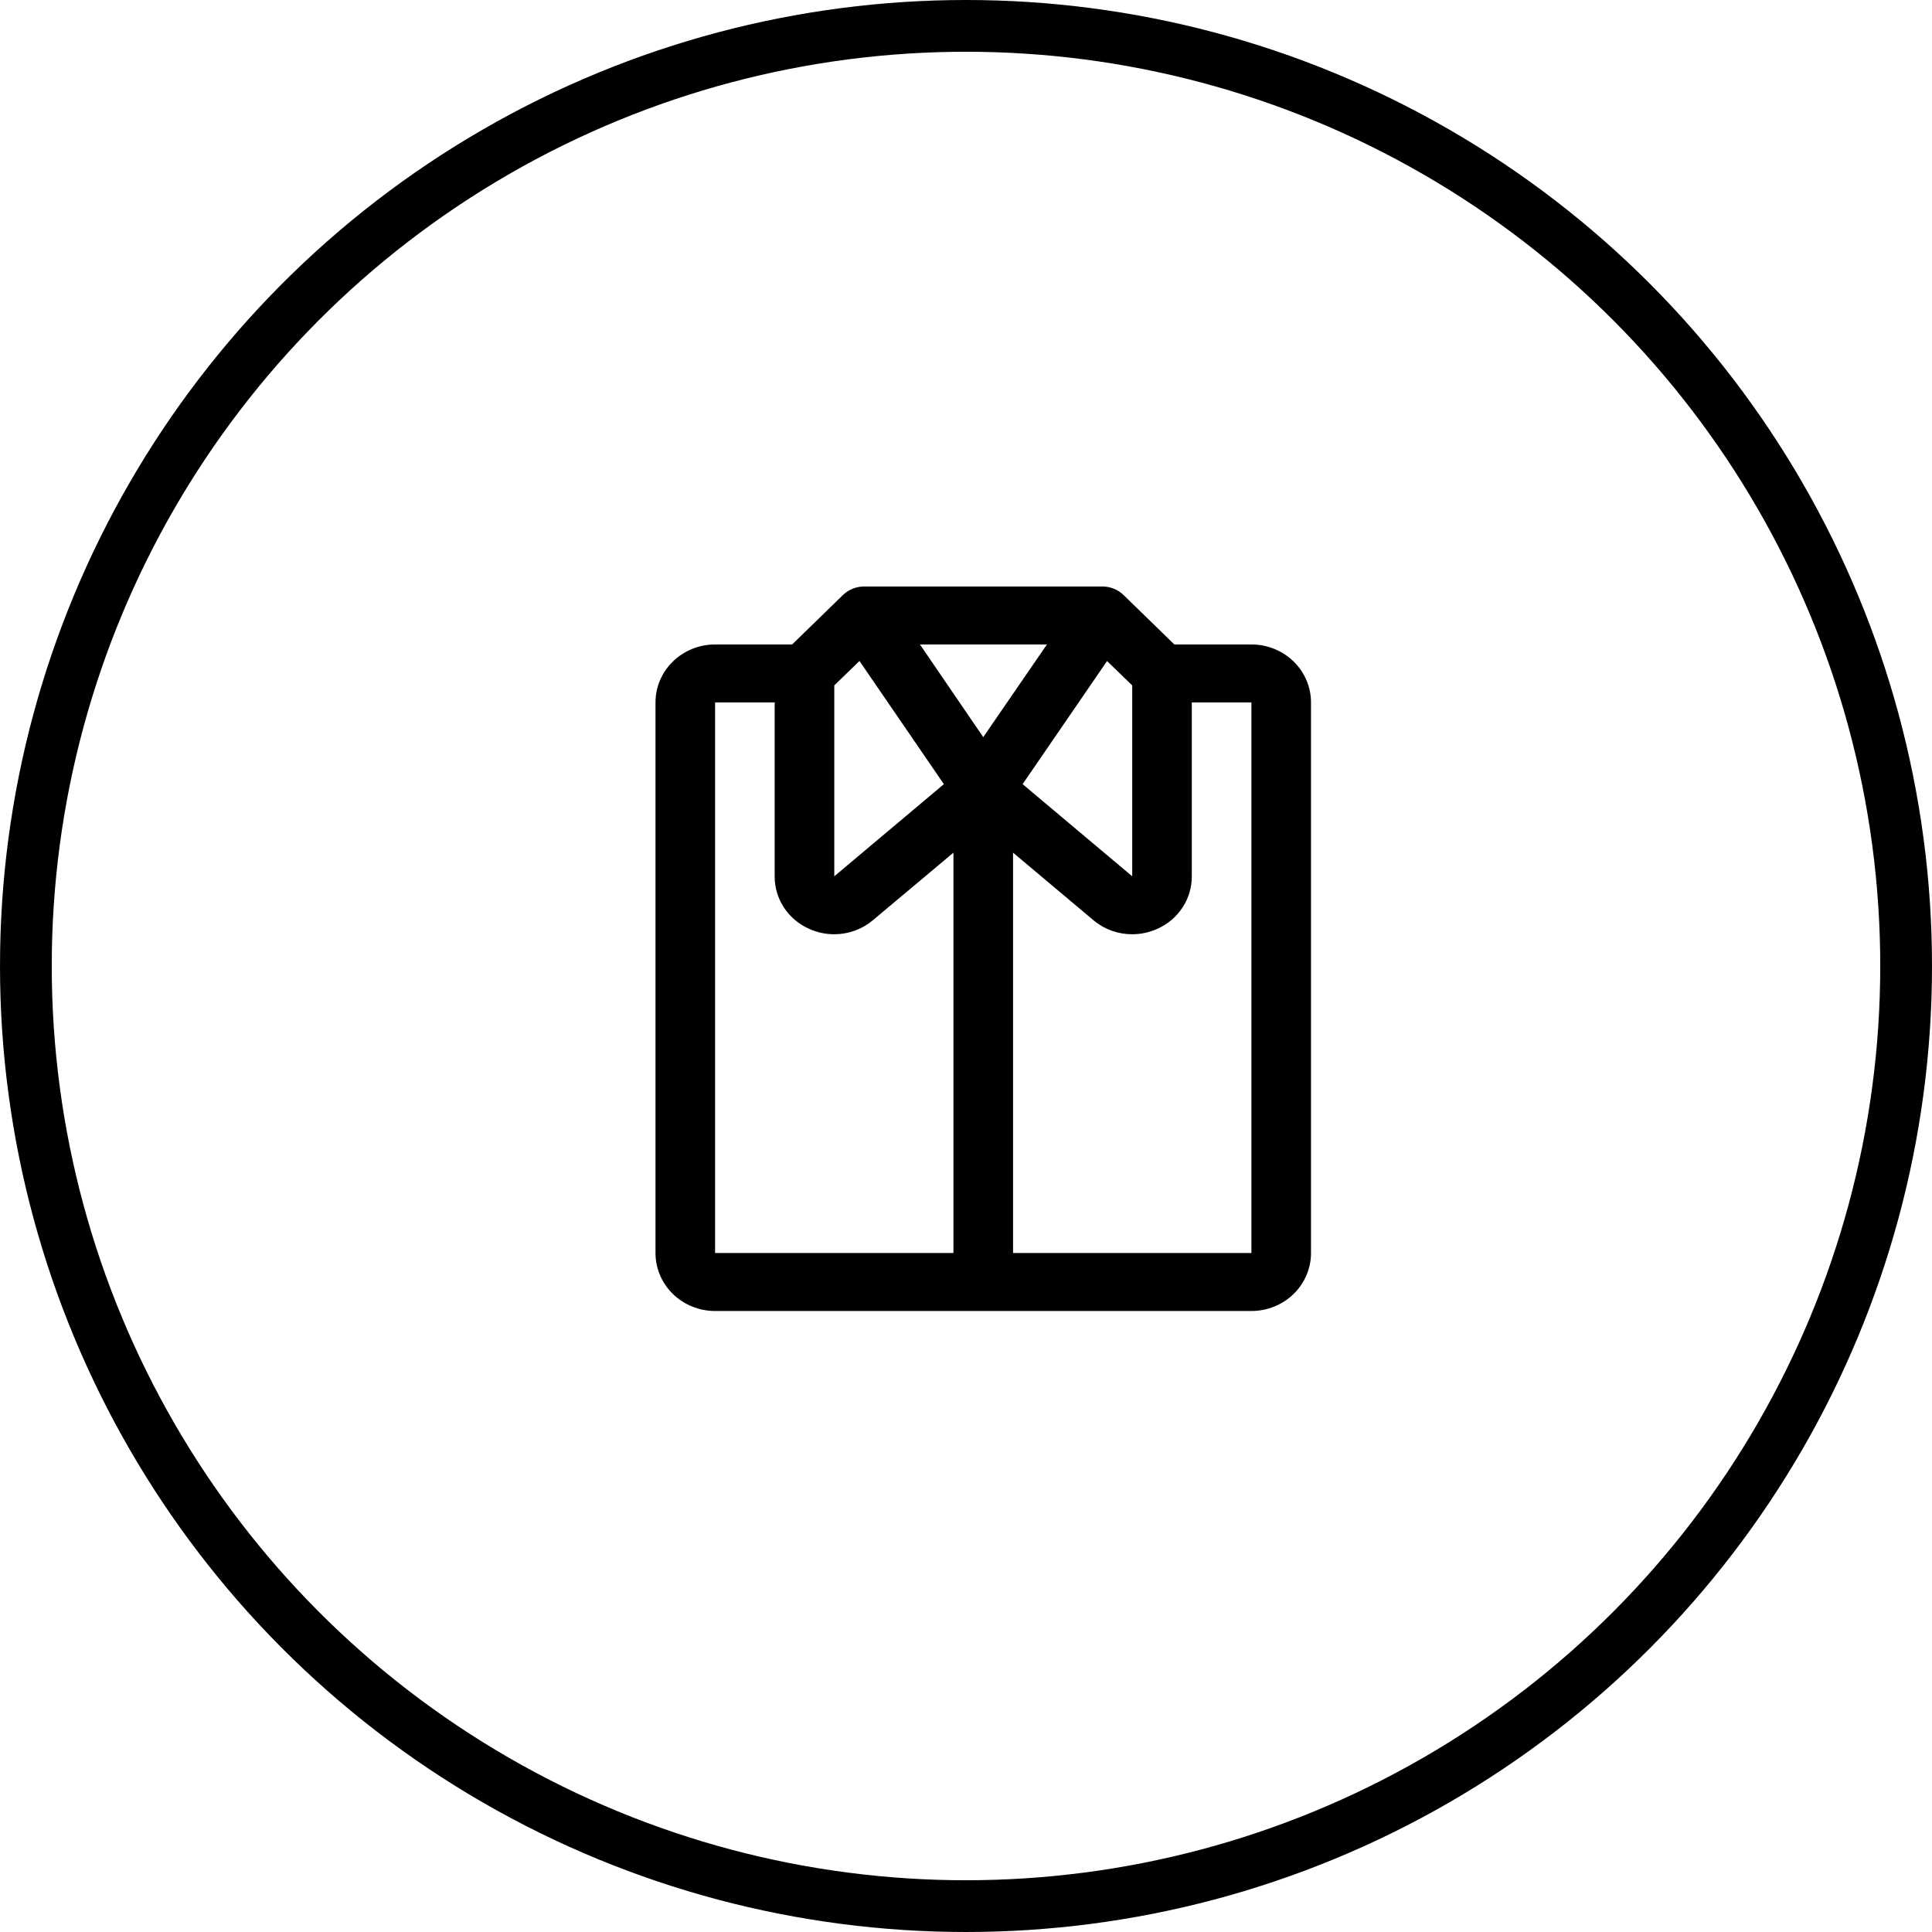
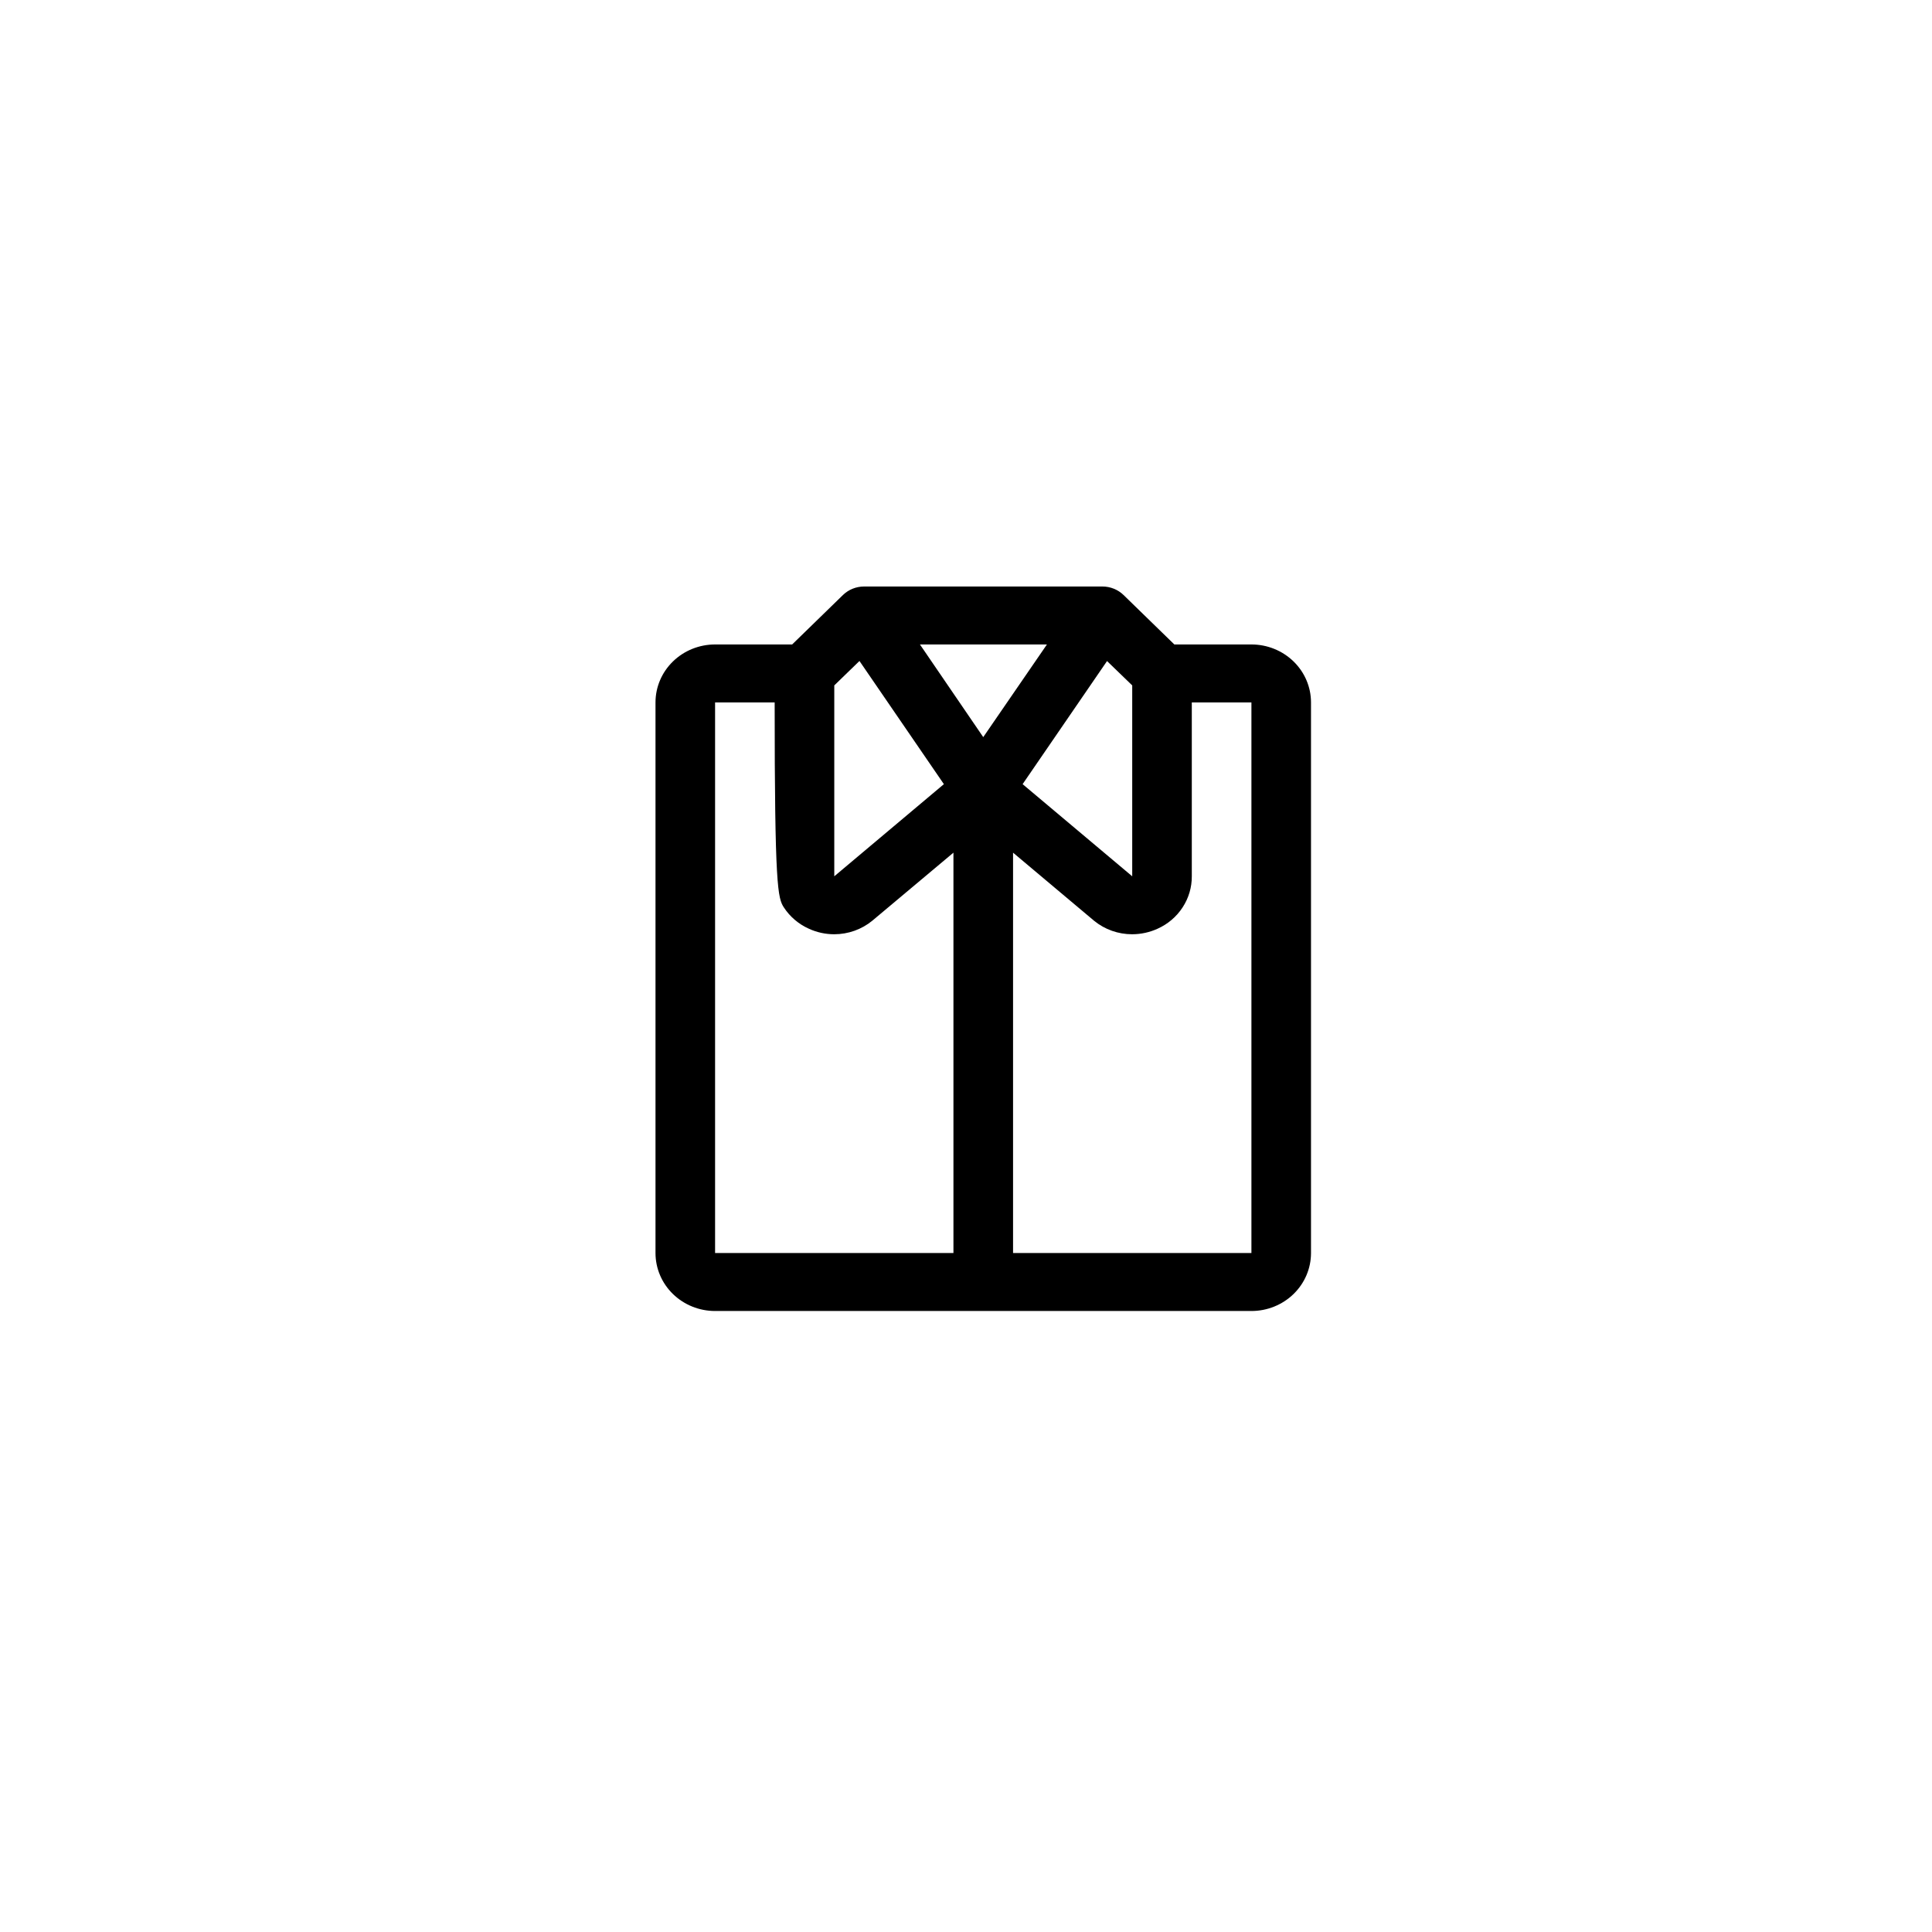
<svg xmlns="http://www.w3.org/2000/svg" width="56" height="56" viewBox="0 0 56 56" fill="none">
-   <circle cx="28" cy="28" r="27.25" stroke="black" stroke-width="1.5" />
-   <path d="M36.273 18.68H34.039L32.566 17.246C32.485 17.168 32.39 17.106 32.285 17.064C32.18 17.022 32.068 17 31.954 17H25.046C24.932 17 24.82 17.022 24.715 17.064C24.61 17.106 24.515 17.168 24.434 17.246L22.961 18.68H20.727C20.269 18.68 19.83 18.857 19.506 19.172C19.182 19.487 19 19.914 19 20.36V36.32C19 36.766 19.182 37.193 19.506 37.508C19.83 37.823 20.269 38 20.727 38H36.273C36.731 38 37.17 37.823 37.494 37.508C37.818 37.193 38 36.766 38 36.32V20.36C38 19.914 37.818 19.487 37.494 19.172C37.17 18.857 36.731 18.68 36.273 18.68ZM28.5 21.366L26.665 18.68H30.346L28.5 21.366ZM32.088 19.161L32.818 19.867V25.4L29.641 22.729L32.088 19.161ZM24.182 19.867L24.912 19.159L27.359 22.729L24.182 25.4V19.867ZM20.727 20.36H22.454V25.4C22.453 25.72 22.545 26.033 22.721 26.303C22.898 26.573 23.15 26.788 23.449 26.921C23.678 27.026 23.928 27.08 24.182 27.08C24.585 27.079 24.975 26.941 25.283 26.688C25.287 26.686 25.291 26.682 25.295 26.678L27.636 24.715V36.32H20.727V20.36ZM36.273 36.32H29.364V24.715L31.701 26.679C31.704 26.683 31.708 26.686 31.713 26.689C32.022 26.942 32.414 27.081 32.818 27.08C33.073 27.079 33.325 27.024 33.556 26.918C33.853 26.784 34.104 26.57 34.279 26.3C34.455 26.031 34.547 25.719 34.545 25.4V20.36H36.273V36.32Z" fill="black" />
+   <path d="M36.273 18.68H34.039L32.566 17.246C32.485 17.168 32.39 17.106 32.285 17.064C32.18 17.022 32.068 17 31.954 17H25.046C24.932 17 24.82 17.022 24.715 17.064C24.61 17.106 24.515 17.168 24.434 17.246L22.961 18.68H20.727C20.269 18.68 19.83 18.857 19.506 19.172C19.182 19.487 19 19.914 19 20.36V36.32C19 36.766 19.182 37.193 19.506 37.508C19.83 37.823 20.269 38 20.727 38H36.273C36.731 38 37.17 37.823 37.494 37.508C37.818 37.193 38 36.766 38 36.32V20.36C38 19.914 37.818 19.487 37.494 19.172C37.17 18.857 36.731 18.68 36.273 18.68ZM28.5 21.366L26.665 18.68H30.346L28.5 21.366ZM32.088 19.161L32.818 19.867V25.4L29.641 22.729L32.088 19.161ZM24.182 19.867L24.912 19.159L27.359 22.729L24.182 25.4V19.867ZM20.727 20.36H22.454C22.453 25.72 22.545 26.033 22.721 26.303C22.898 26.573 23.15 26.788 23.449 26.921C23.678 27.026 23.928 27.08 24.182 27.08C24.585 27.079 24.975 26.941 25.283 26.688C25.287 26.686 25.291 26.682 25.295 26.678L27.636 24.715V36.32H20.727V20.36ZM36.273 36.32H29.364V24.715L31.701 26.679C31.704 26.683 31.708 26.686 31.713 26.689C32.022 26.942 32.414 27.081 32.818 27.08C33.073 27.079 33.325 27.024 33.556 26.918C33.853 26.784 34.104 26.57 34.279 26.3C34.455 26.031 34.547 25.719 34.545 25.4V20.36H36.273V36.32Z" fill="black" />
</svg>